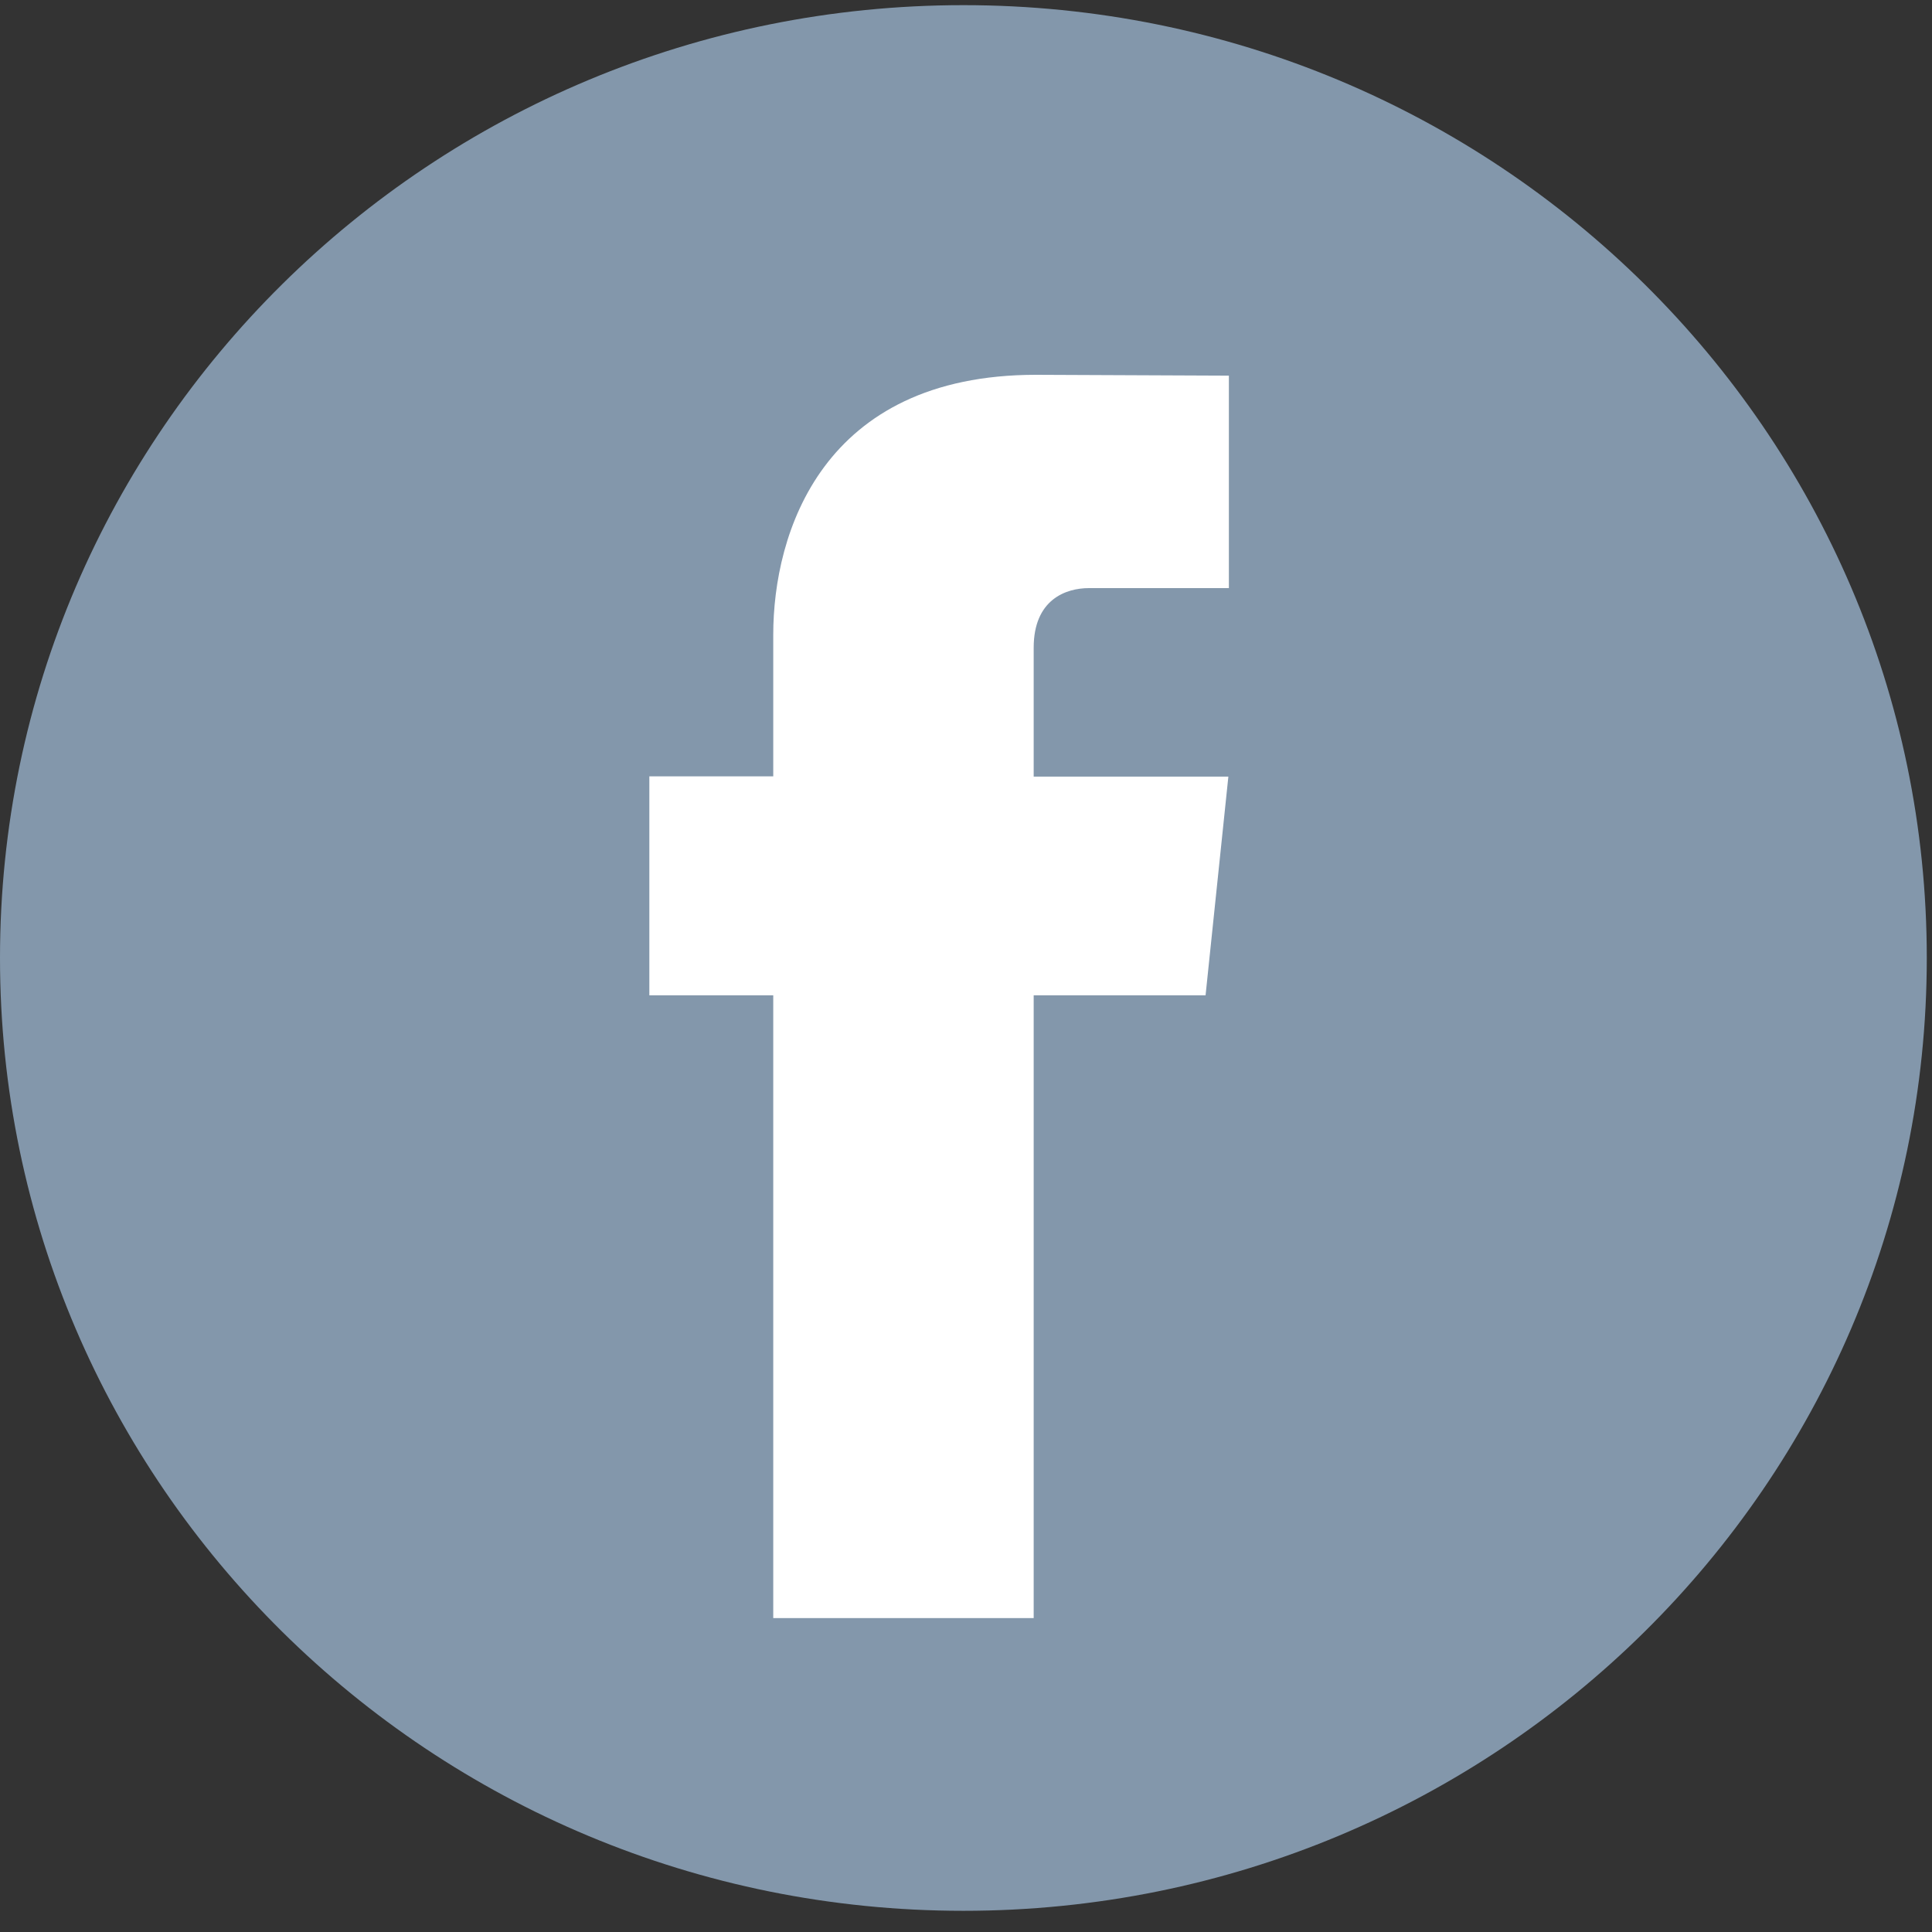
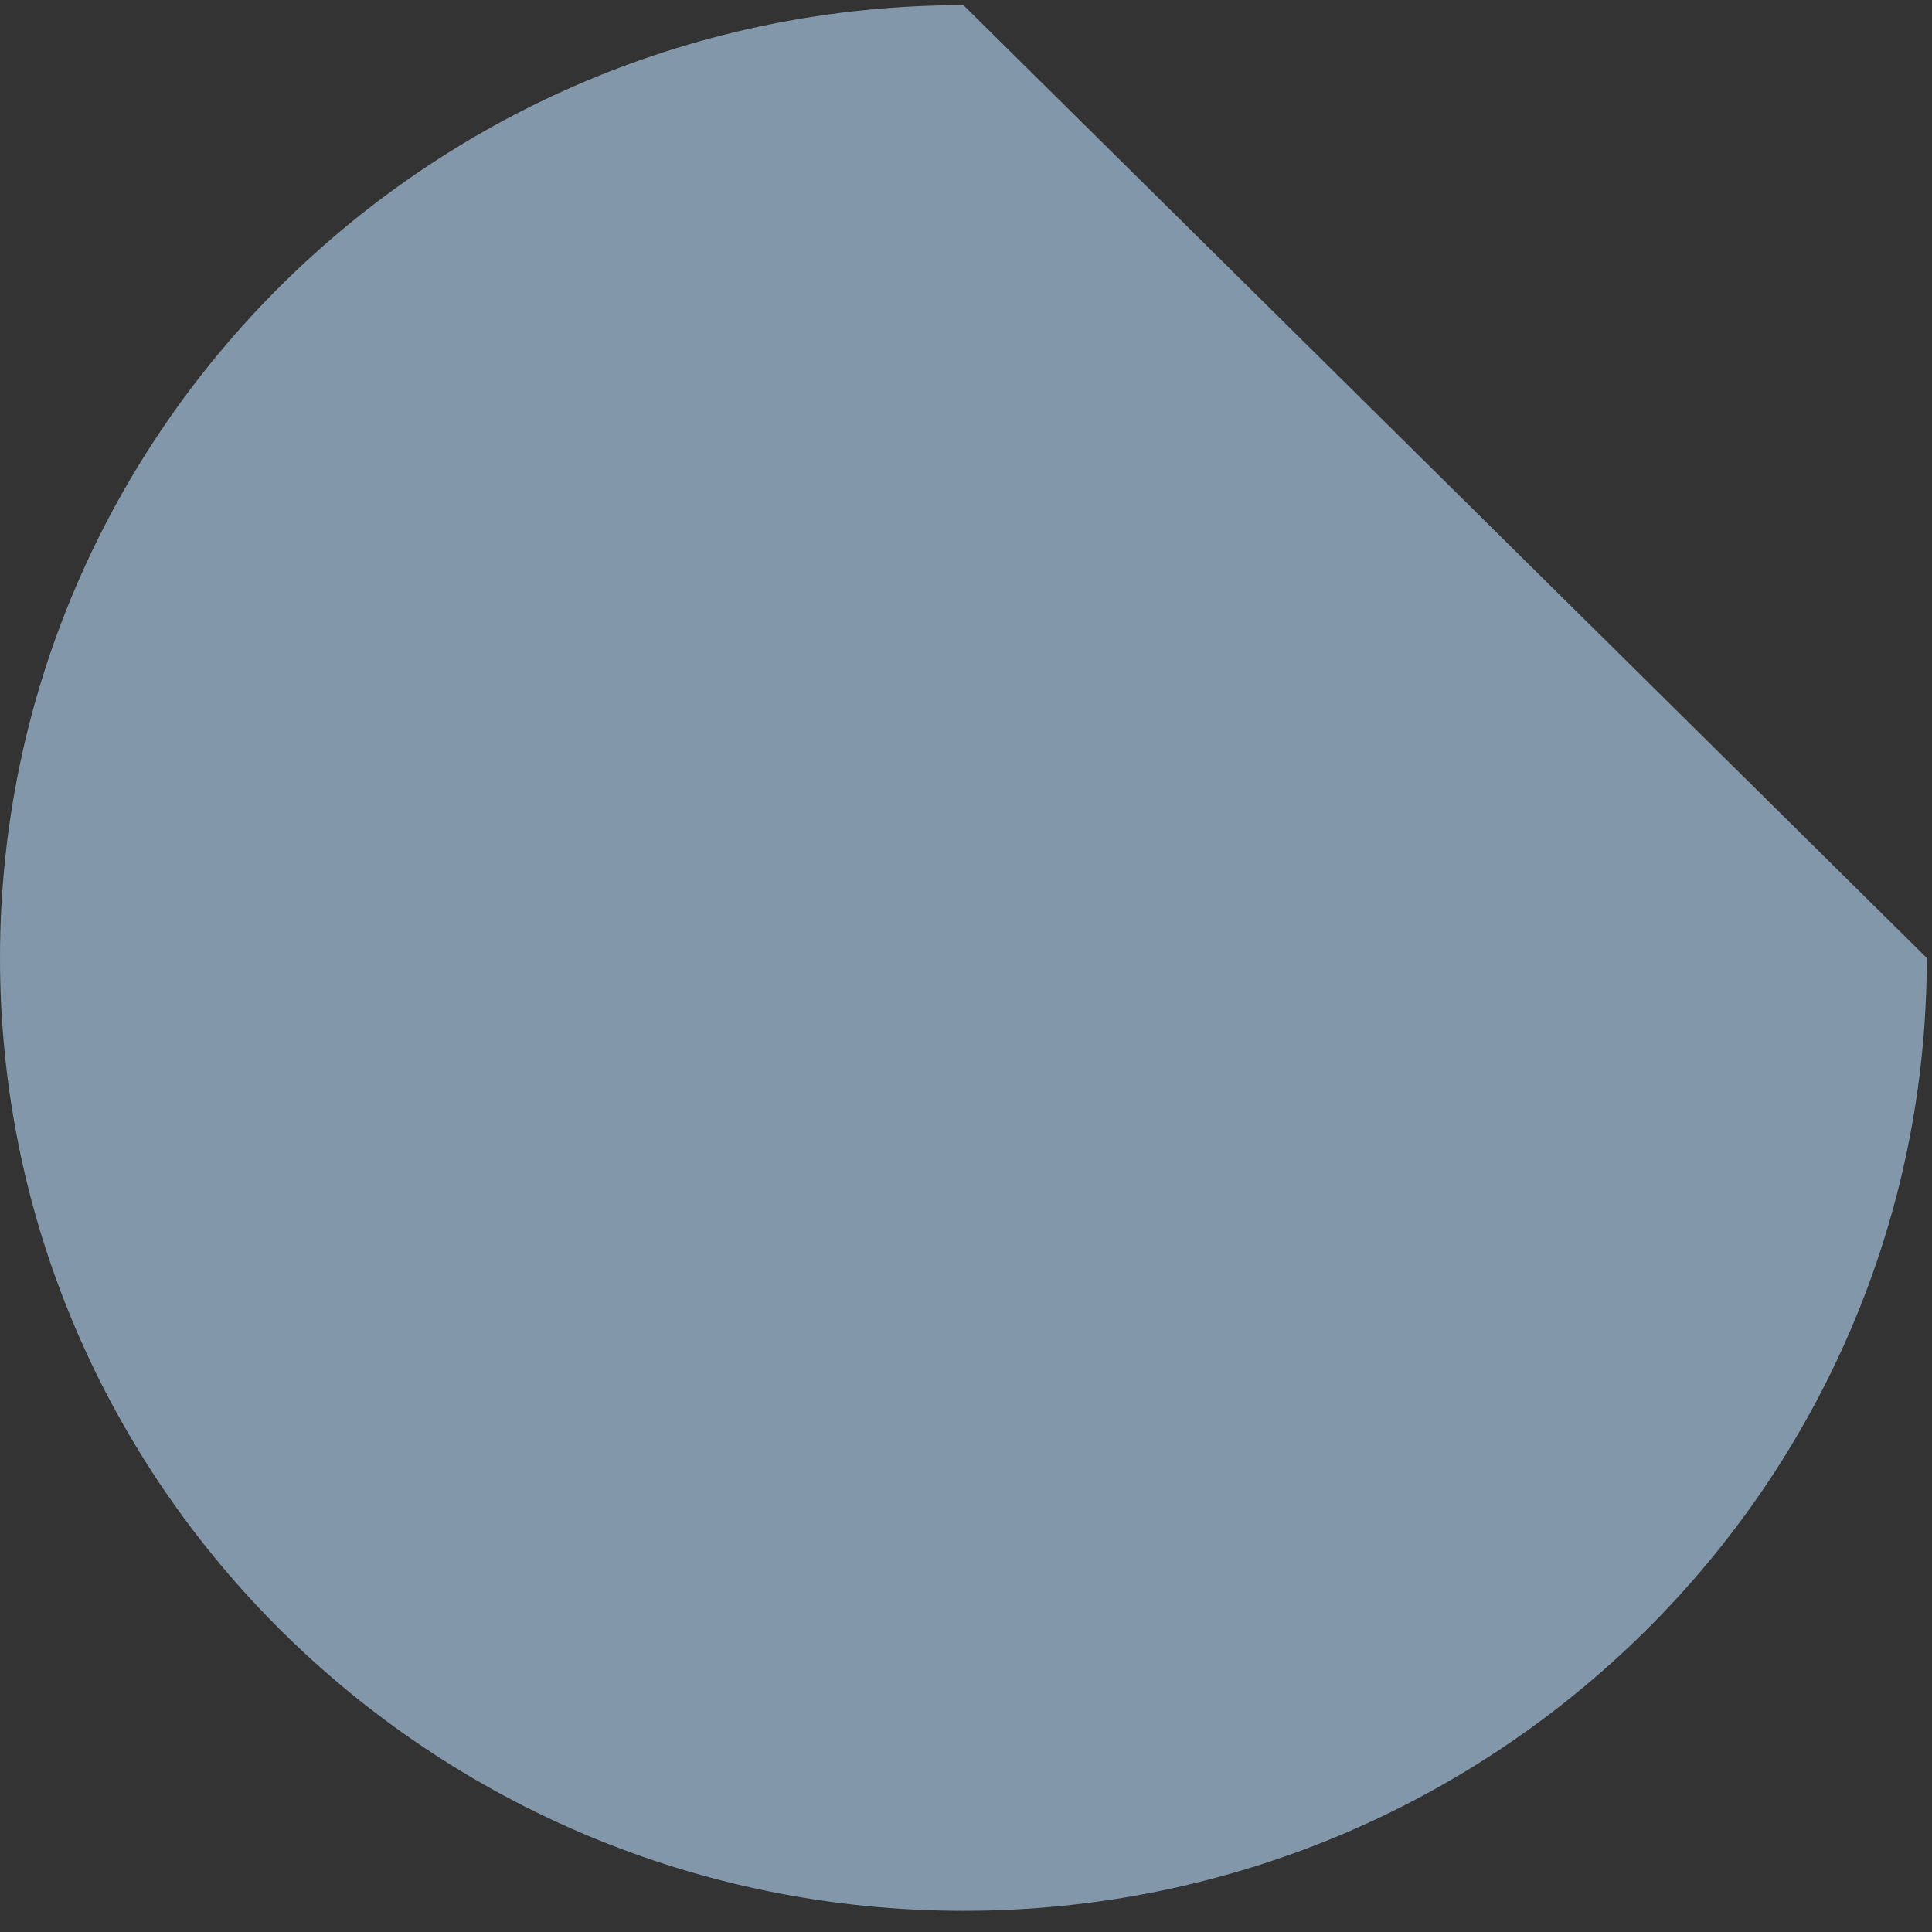
<svg xmlns="http://www.w3.org/2000/svg" width="30px" height="30px" viewBox="0 0 30 30" version="1.1">
  <rect x="0" y="0" width="30" height="30" fill="#333333" stroke="none" />
  <title>facebook (1)</title>
  <desc>Created with Sketch.</desc>
  <defs />
  <g id="Symbols" stroke="none" stroke-width="1" fill="none" fill-rule="evenodd">
    <g id="footer" transform="translate(-1274, -27)">
      <g id="Group-2">
        <g id="facebook-(1)" transform="translate(1274, 27)">
-           <path d="M29.919,14.875 C29.919,23.046 23.221,29.671 14.96,29.671 C6.698,29.671 0,23.046 0,14.875 C0,6.705 6.698,0.08 14.96,0.08 C23.221,0.08 29.919,6.705 29.919,14.875 Z" id="Fill-1" fill="#8397AB" />
-           <path d="M18.72,15.455 L16.051,15.455 L16.051,25.126 L12.007,25.126 L12.007,15.455 L10.083,15.455 L10.083,12.055 L12.007,12.055 L12.007,9.856 C12.007,8.283 12.762,5.82 16.087,5.82 L19.082,5.833 L19.082,9.132 L16.909,9.132 C16.552,9.132 16.051,9.308 16.051,10.058 L16.051,12.059 L19.074,12.059 L18.72,15.455 Z" id="Fill-2" fill="#FFFFFF" />
+           <path d="M29.919,14.875 C29.919,23.046 23.221,29.671 14.96,29.671 C6.698,29.671 0,23.046 0,14.875 C0,6.705 6.698,0.08 14.96,0.08 Z" id="Fill-1" fill="#8397AB" />
        </g>
      </g>
    </g>
  </g>
</svg>